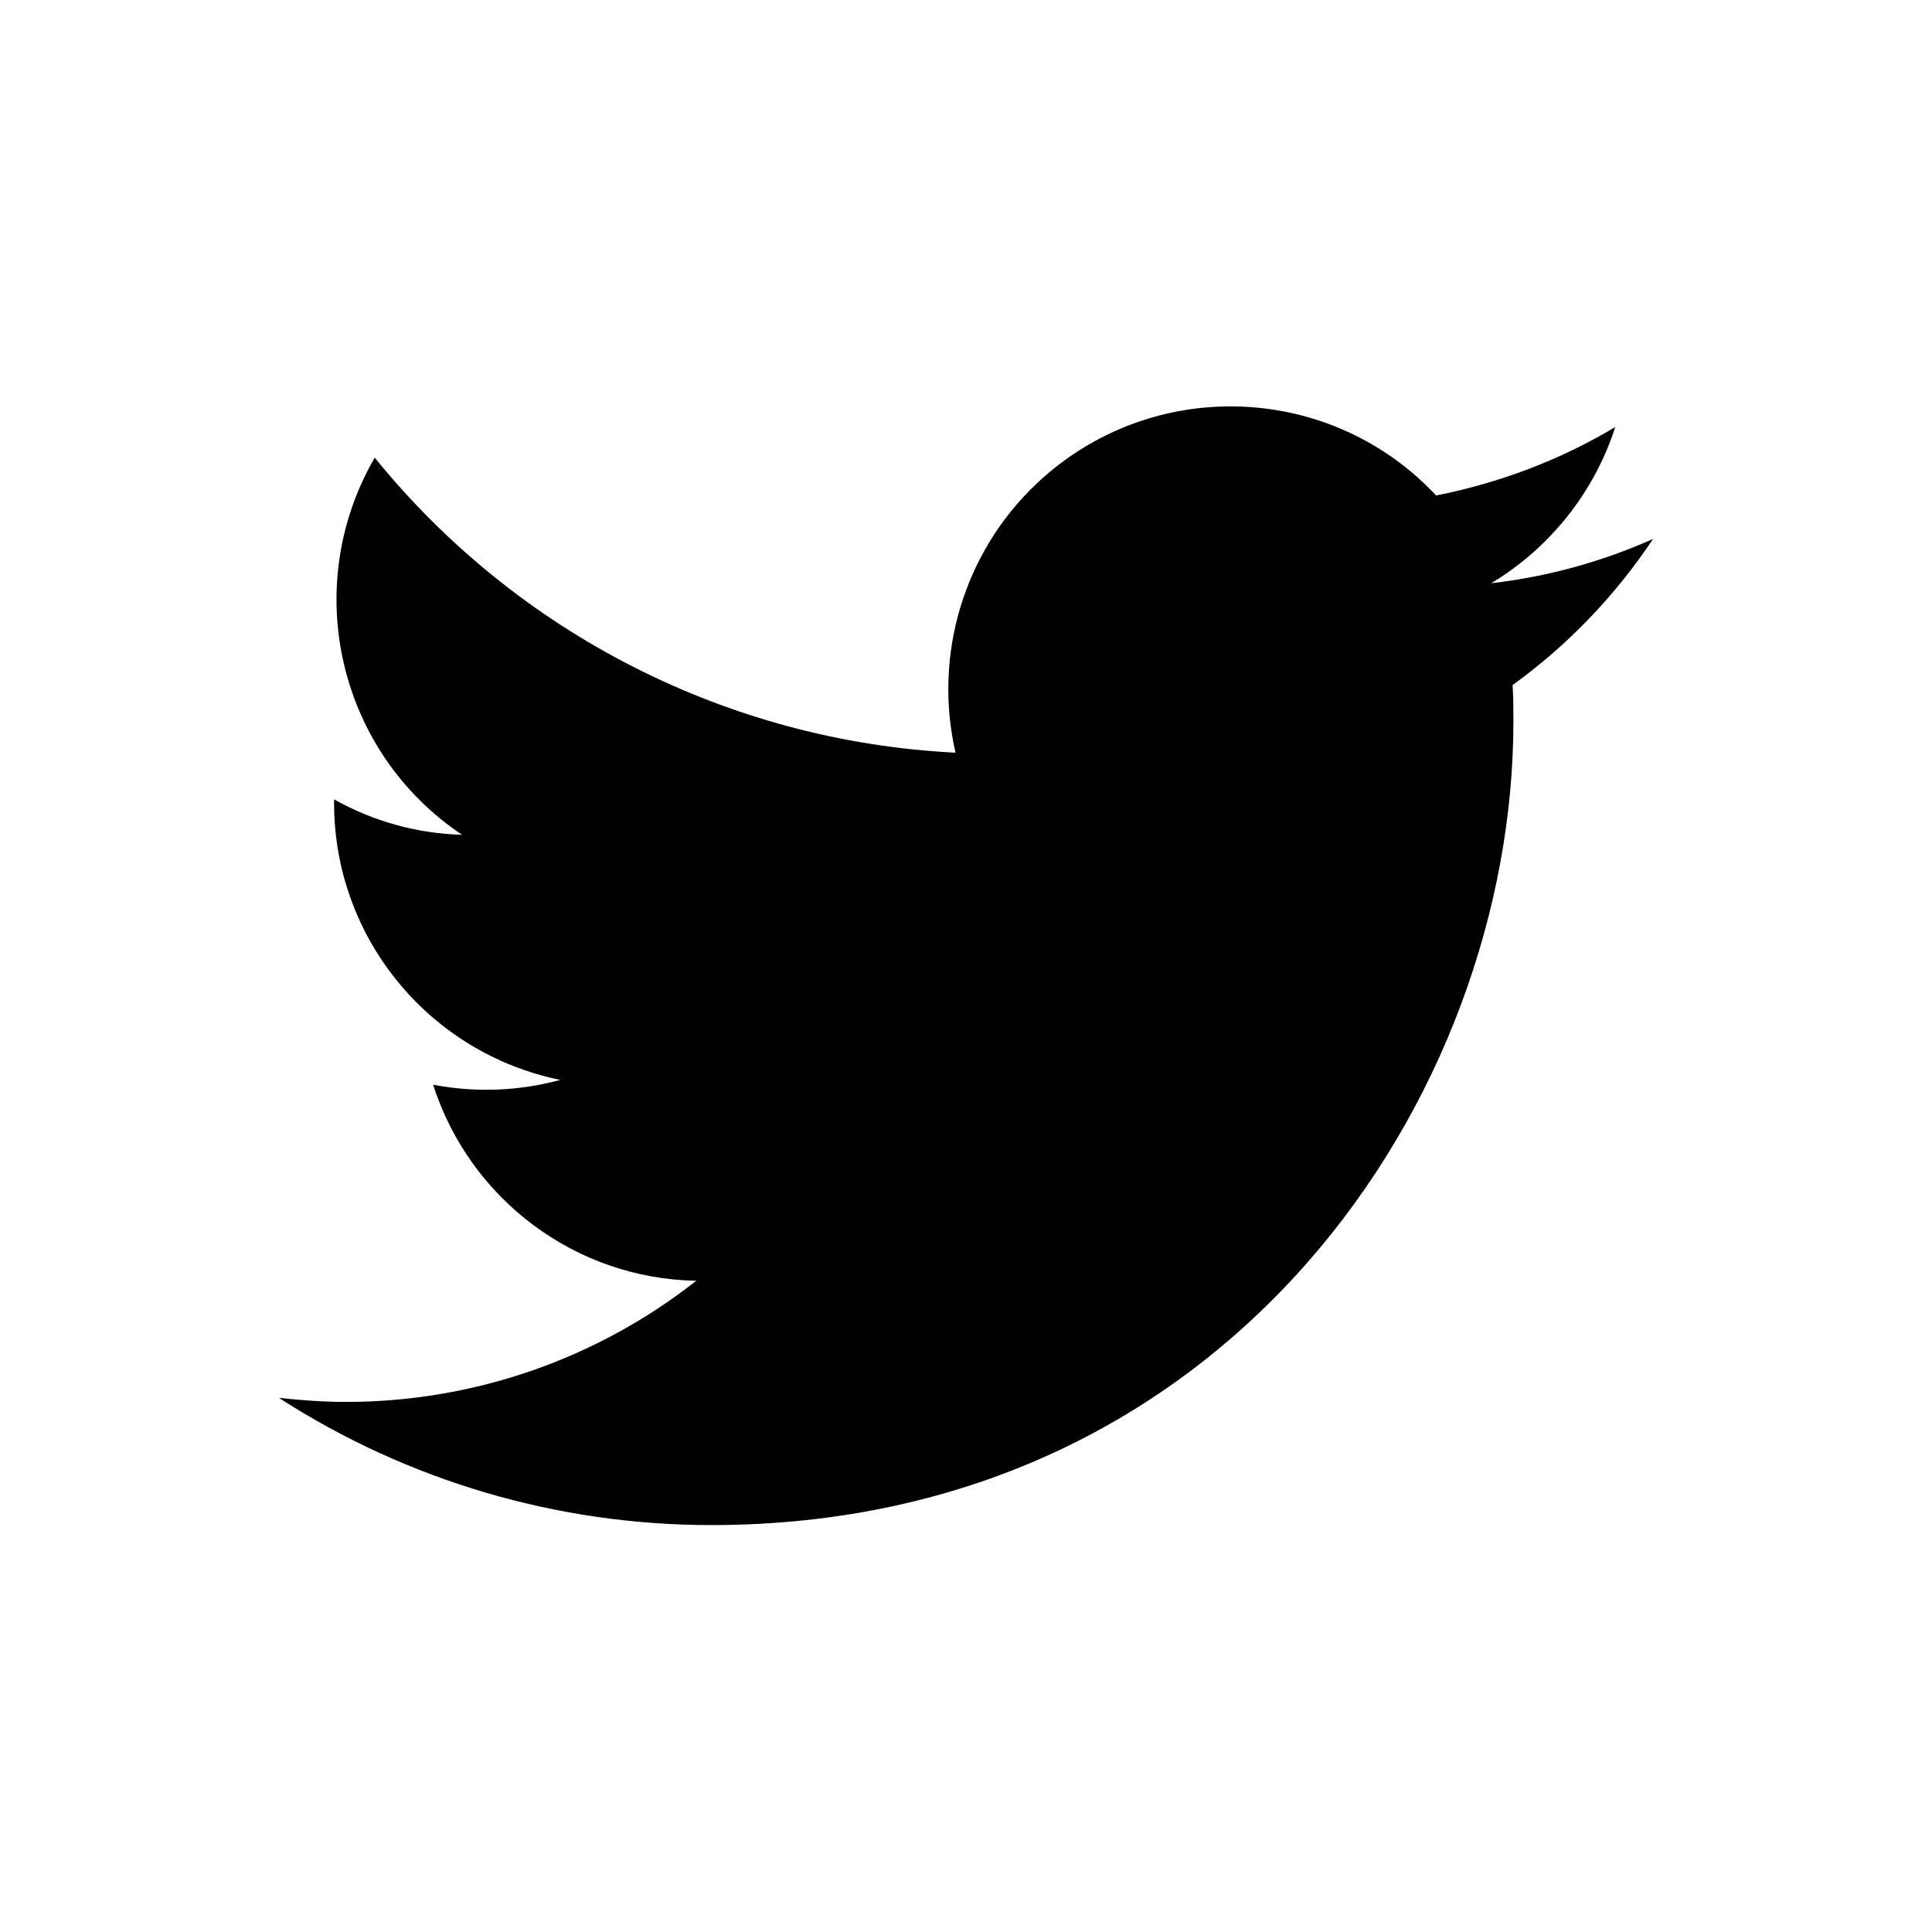
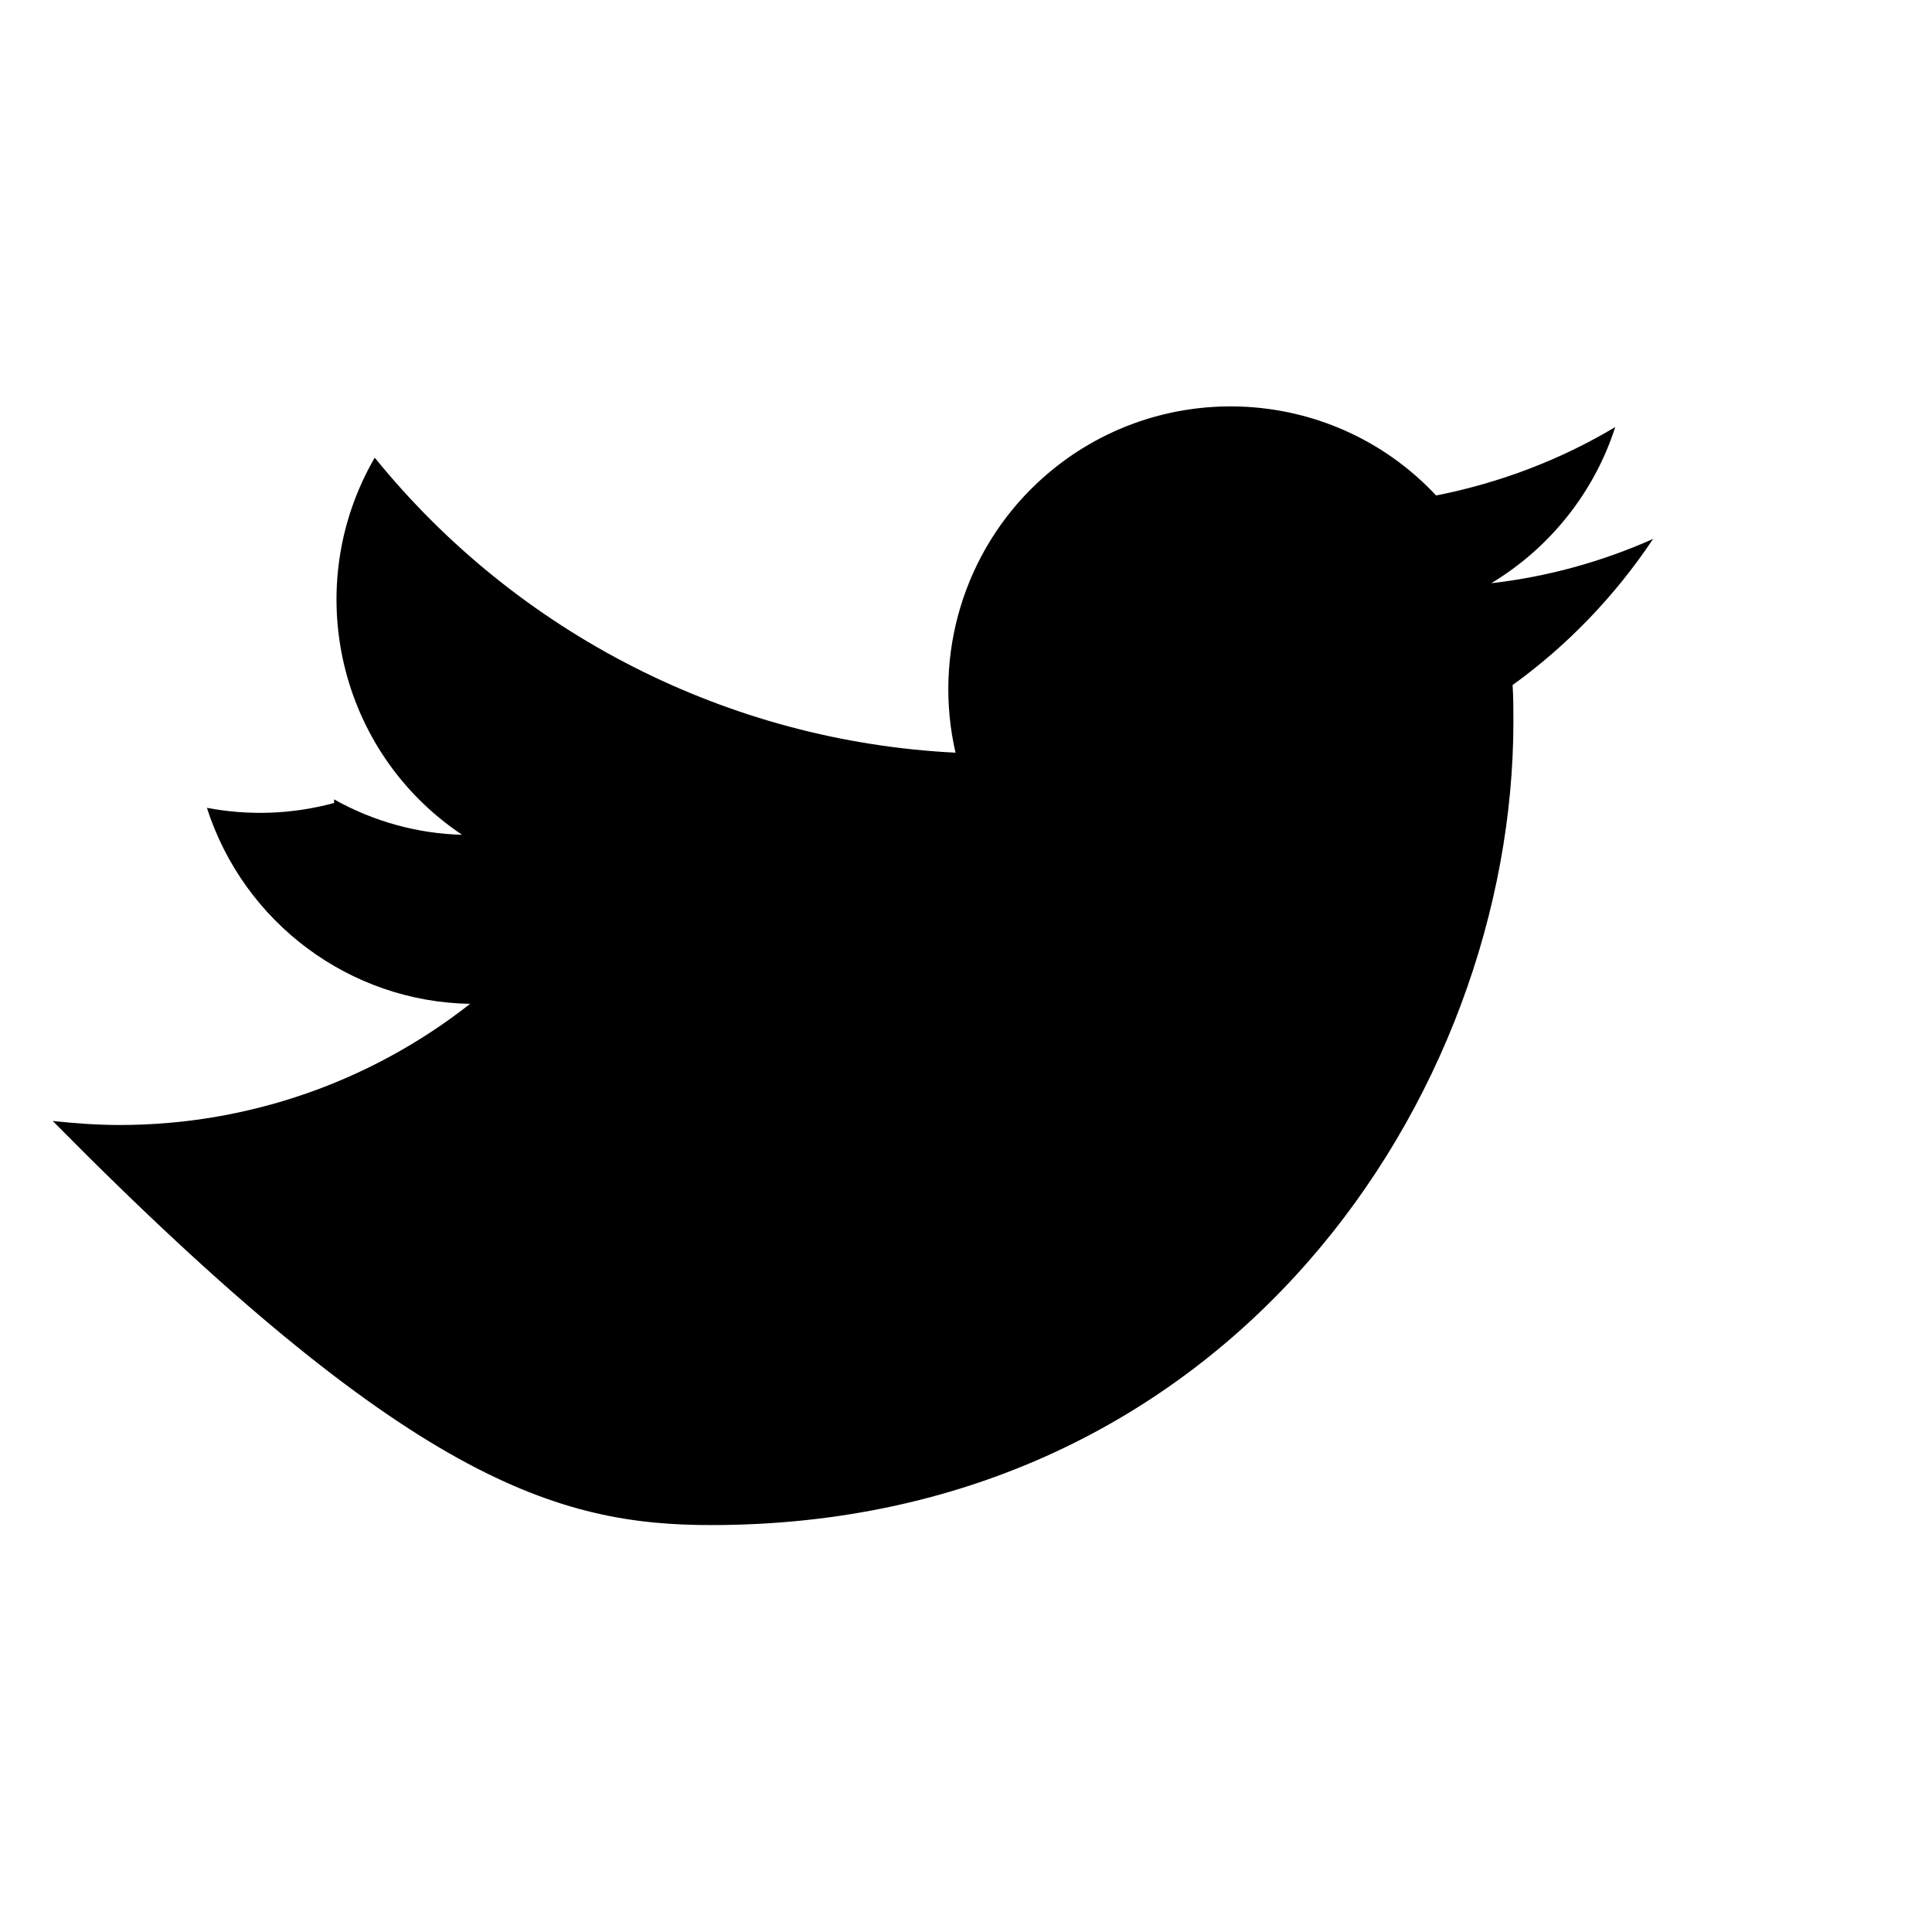
<svg xmlns="http://www.w3.org/2000/svg" version="1.1" viewBox="0 0 48 48">
-   <path d="M17.67,37.89c12.88,0,19.93-10.69,19.93-19.96c0-0.3,0-0.61-0.02-0.91c1.37-0.99,2.55-2.22,3.49-3.63   c-1.28,0.57-2.63,0.94-4.02,1.1c1.46-0.88,2.56-2.26,3.08-3.88c-1.37,0.82-2.88,1.39-4.45,1.7c-2.65-2.83-7.09-2.96-9.91-0.31   c-1.82,1.71-2.59,4.27-2.03,6.7c-5.63-0.28-10.88-2.95-14.43-7.33c-1.86,3.21-0.91,7.31,2.17,9.37c-1.11-0.03-2.2-0.33-3.18-0.88   c0,0.03,0,0.06,0,0.09c0,3.34,2.35,6.21,5.62,6.88c-1.03,0.28-2.11,0.32-3.16,0.12c0.92,2.86,3.55,4.82,6.54,4.87   c-2.48,1.95-5.54,3.01-8.7,3.01c-0.56,0-1.11-0.04-1.67-0.1C10.14,36.8,13.86,37.89,17.67,37.89" />
+   <path d="M17.67,37.89c12.88,0,19.93-10.69,19.93-19.96c0-0.3,0-0.61-0.02-0.91c1.37-0.99,2.55-2.22,3.49-3.63   c-1.28,0.57-2.63,0.94-4.02,1.1c1.46-0.88,2.56-2.26,3.08-3.88c-1.37,0.82-2.88,1.39-4.45,1.7c-2.65-2.83-7.09-2.96-9.91-0.31   c-1.82,1.71-2.59,4.27-2.03,6.7c-5.63-0.28-10.88-2.95-14.43-7.33c-1.86,3.21-0.91,7.31,2.17,9.37c-1.11-0.03-2.2-0.33-3.18-0.88   c0,0.03,0,0.06,0,0.09c-1.03,0.28-2.11,0.32-3.16,0.12c0.92,2.86,3.55,4.82,6.54,4.87   c-2.48,1.95-5.54,3.01-8.7,3.01c-0.56,0-1.11-0.04-1.67-0.1C10.14,36.8,13.86,37.89,17.67,37.89" />
</svg>